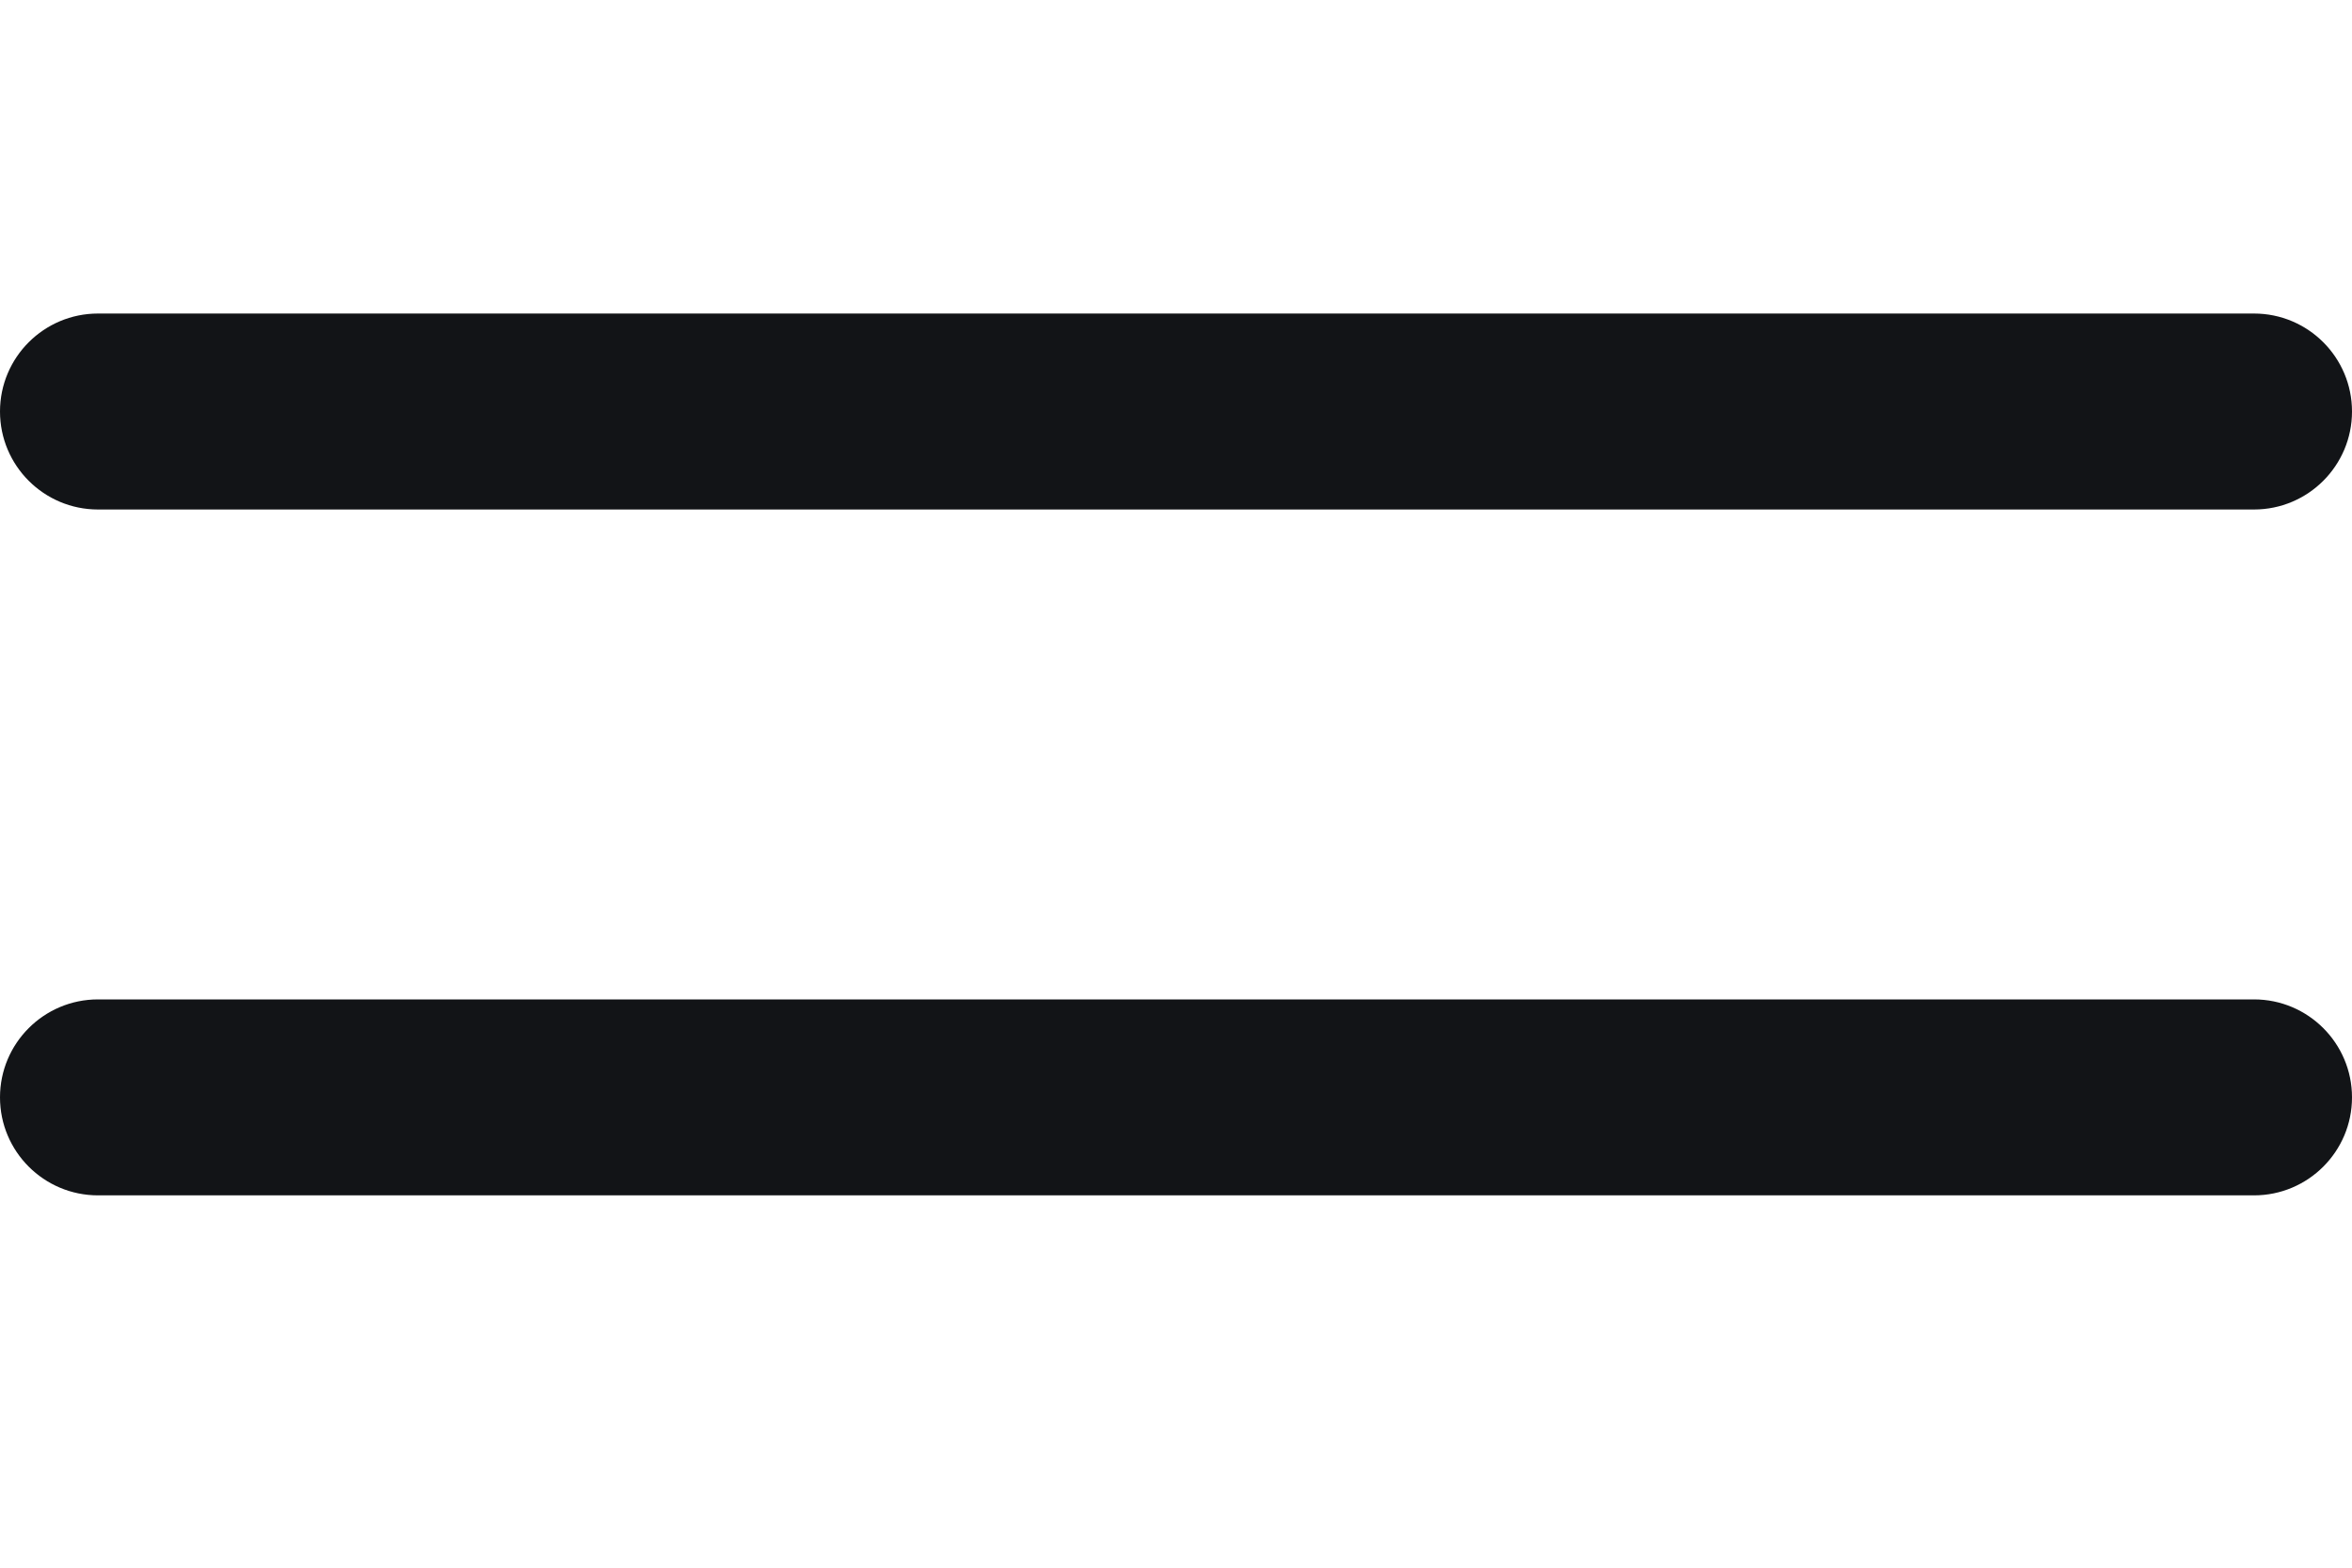
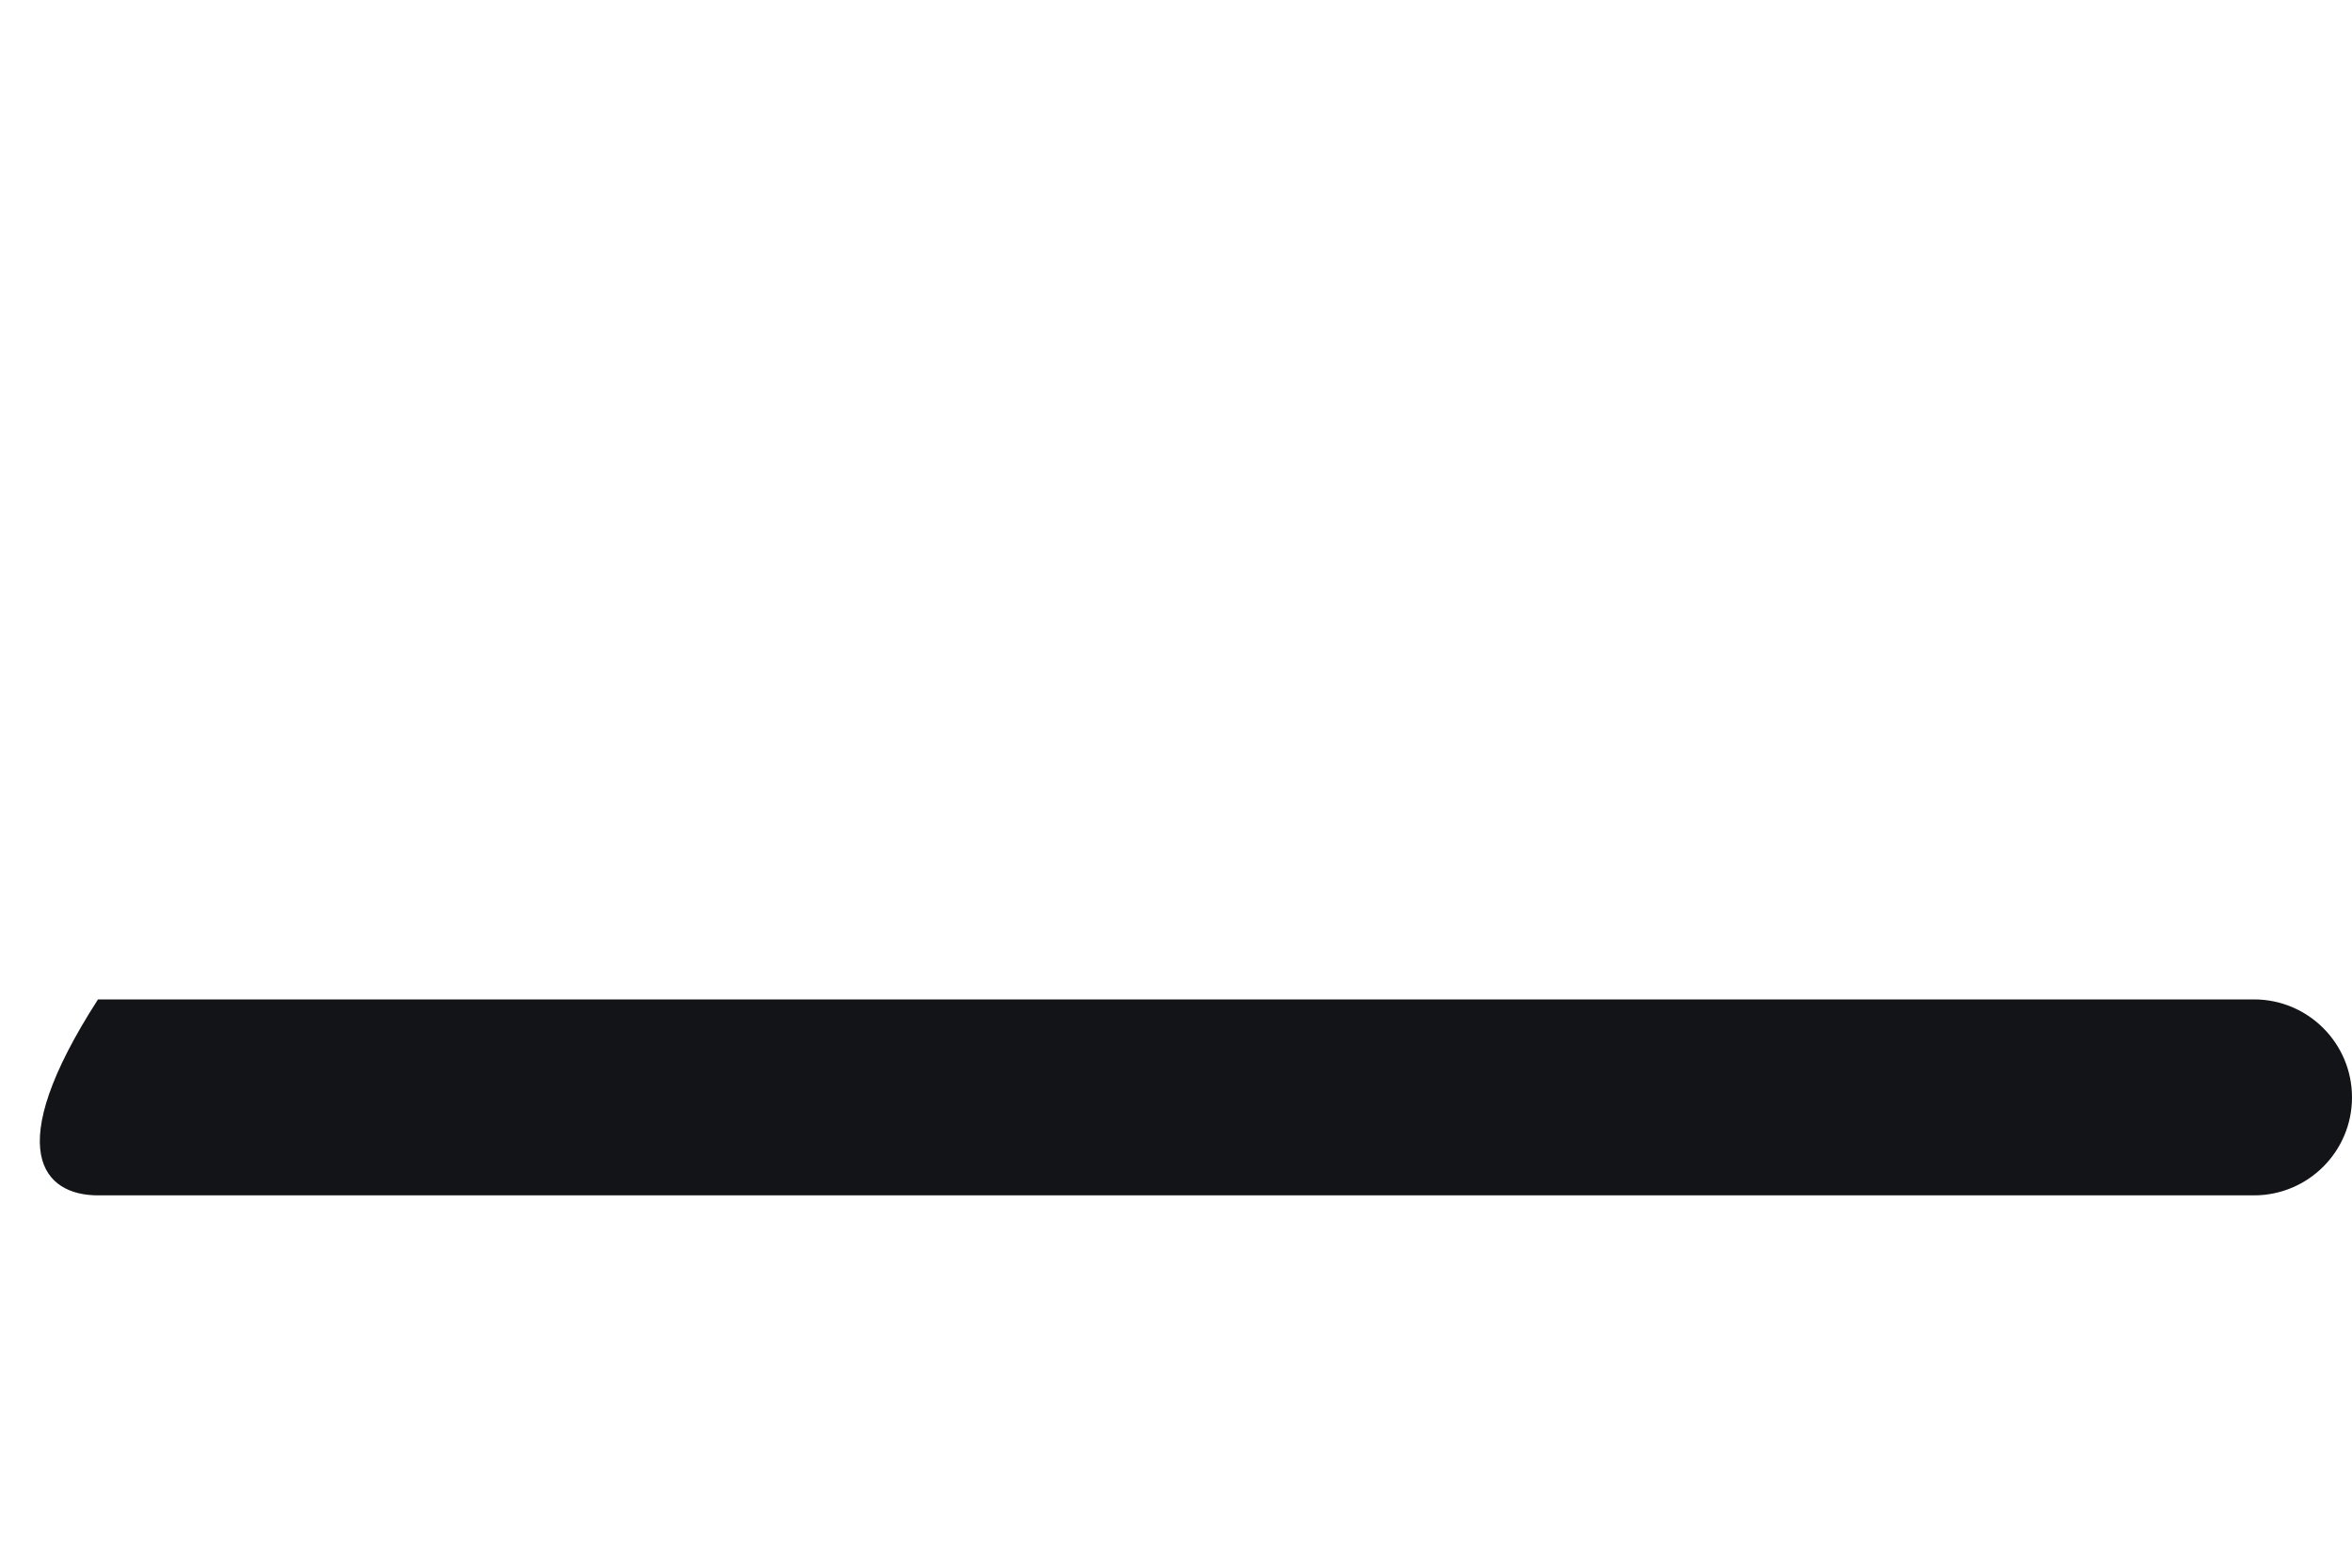
<svg xmlns="http://www.w3.org/2000/svg" width="12" height="8" viewBox="0 0 12 8" fill="none">
-   <path d="M11.5 1.6H0.5C0.224 1.6 0 1.824 0 2.1C0 2.376 0.224 2.6 0.5 2.6H11.5C11.776 2.6 12 2.376 12 2.1C12 1.824 11.776 1.6 11.5 1.6Z" fill="#121417" />
-   <path d="M11.5 5.1H0.5C0.224 5.1 0 5.324 0 5.6C0 5.876 0.224 6.1 0.5 6.1H11.5C11.776 6.1 12 5.876 12 5.6C12 5.324 11.776 5.1 11.5 5.1Z" fill="#121417" />
+   <path d="M11.5 5.1H0.5C0 5.876 0.224 6.1 0.5 6.1H11.5C11.776 6.1 12 5.876 12 5.6C12 5.324 11.776 5.1 11.5 5.1Z" fill="#121417" />
</svg>